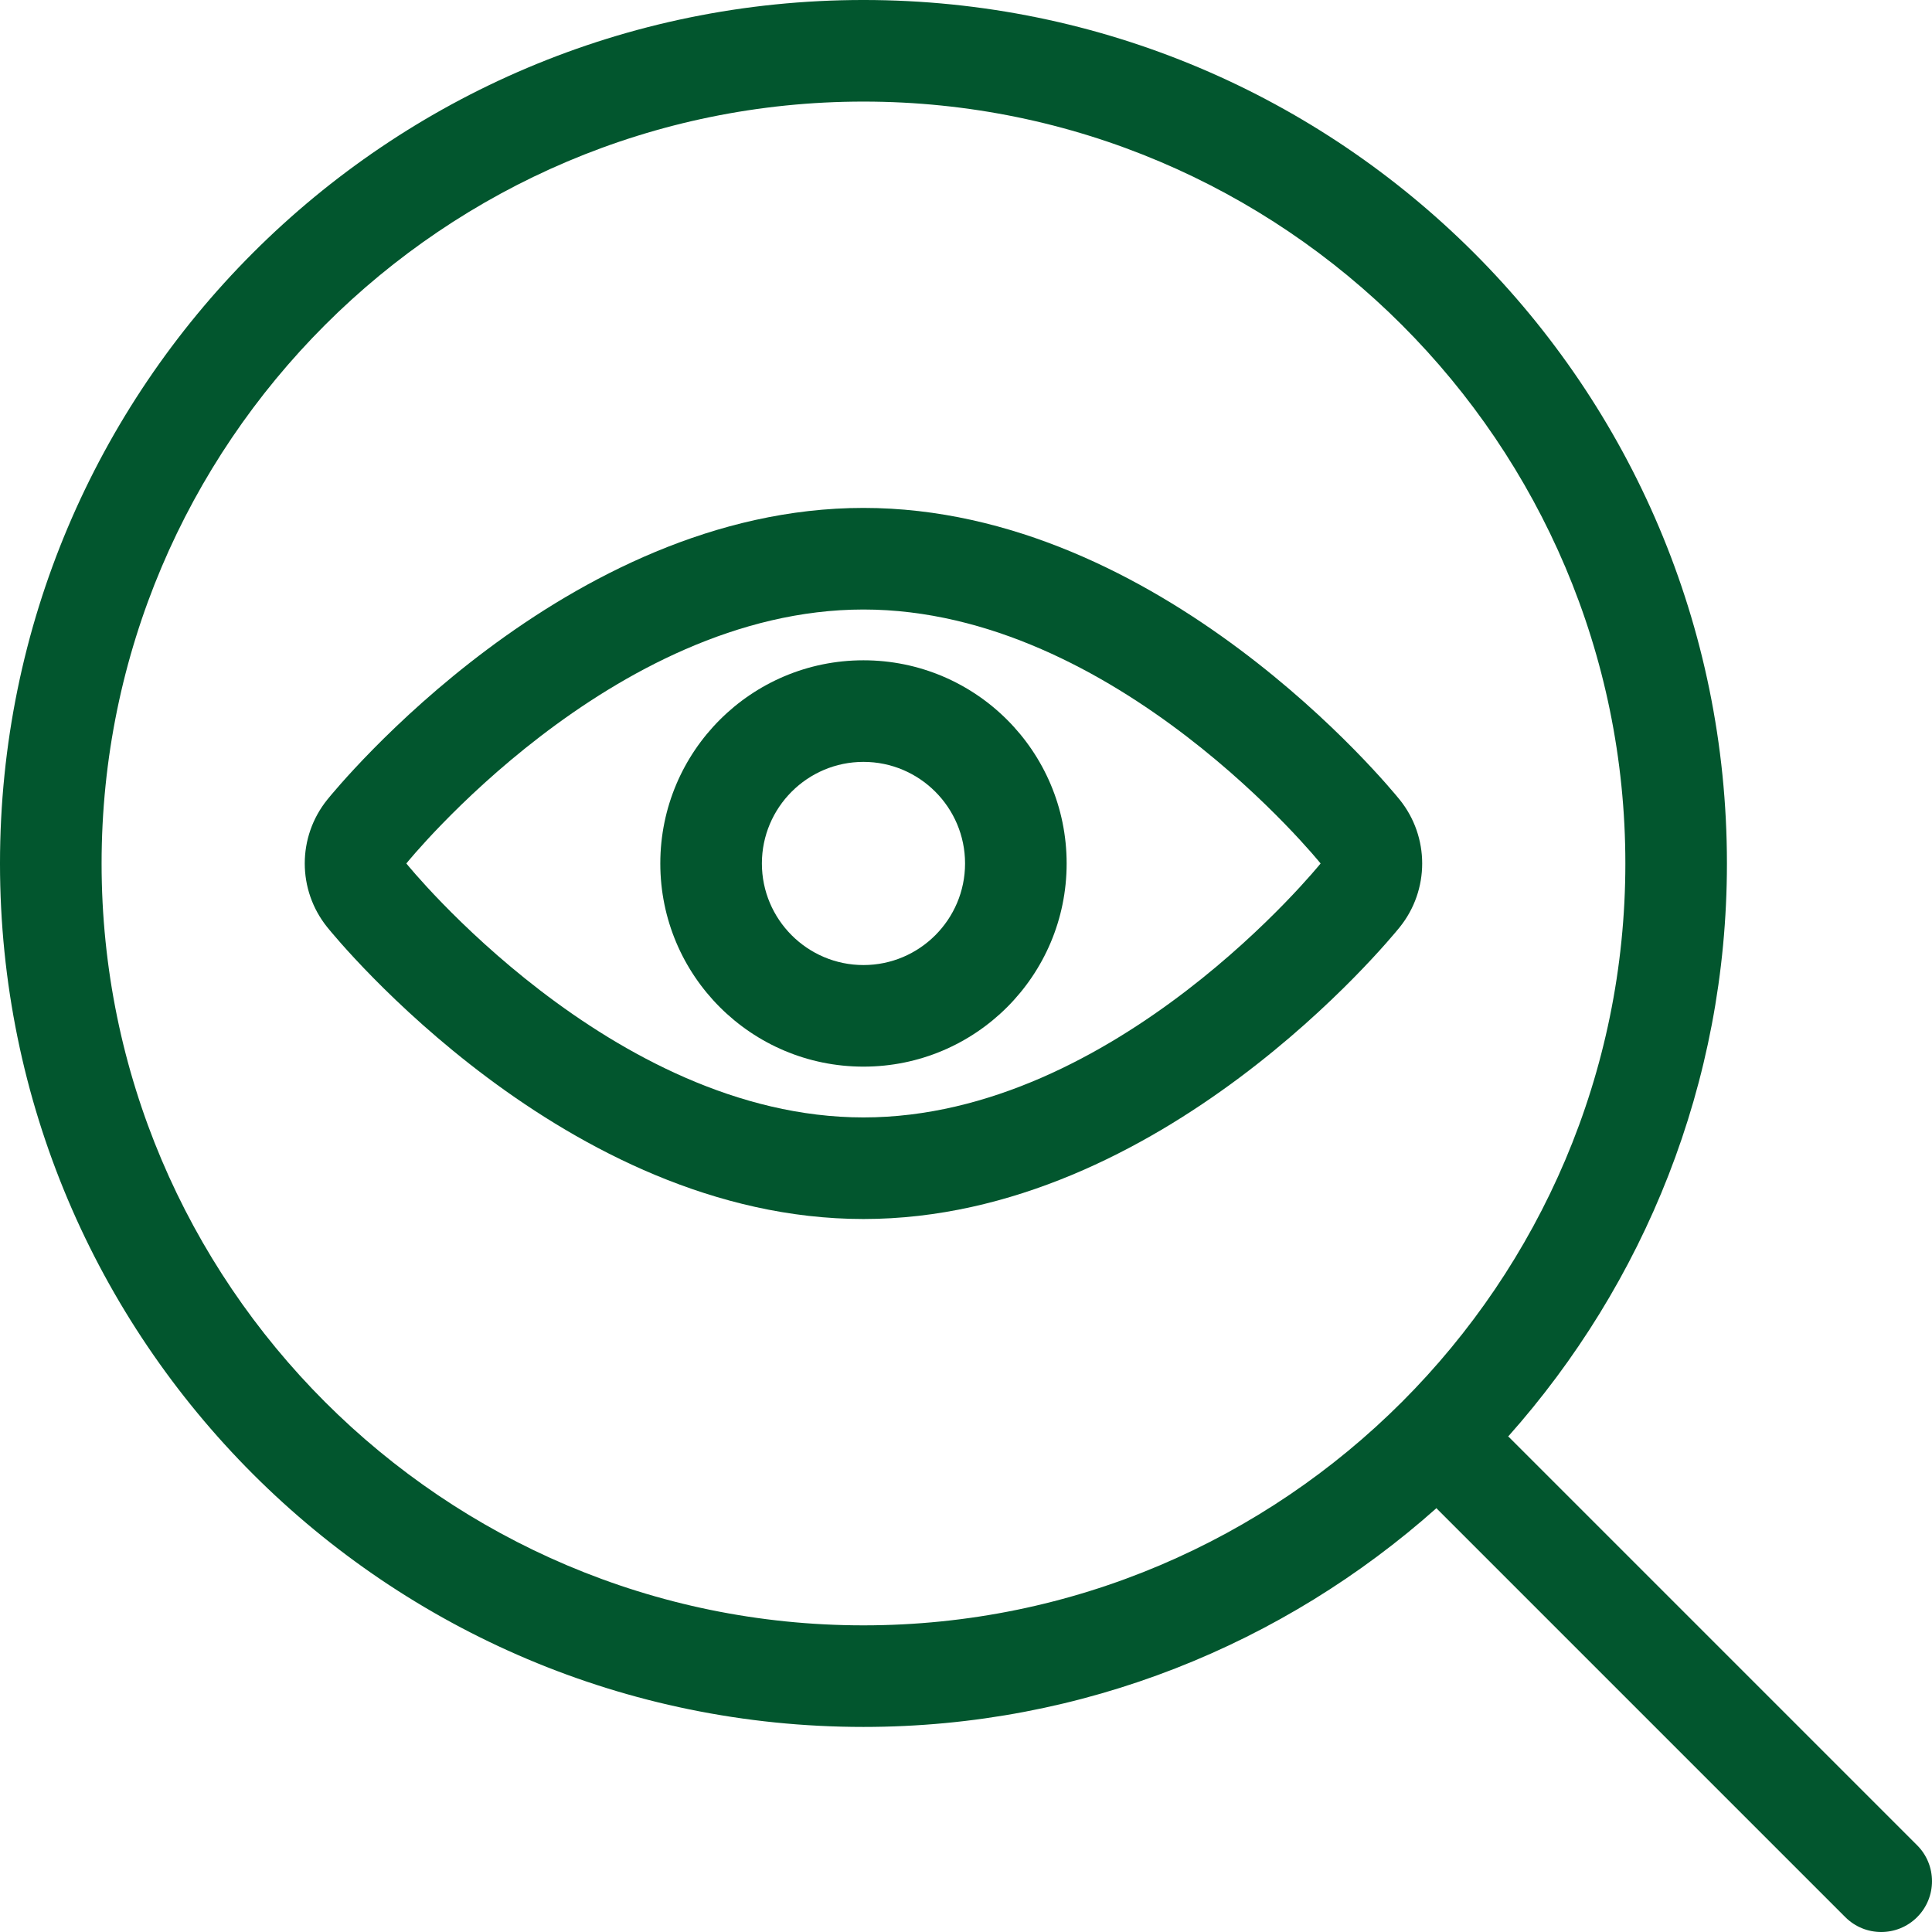
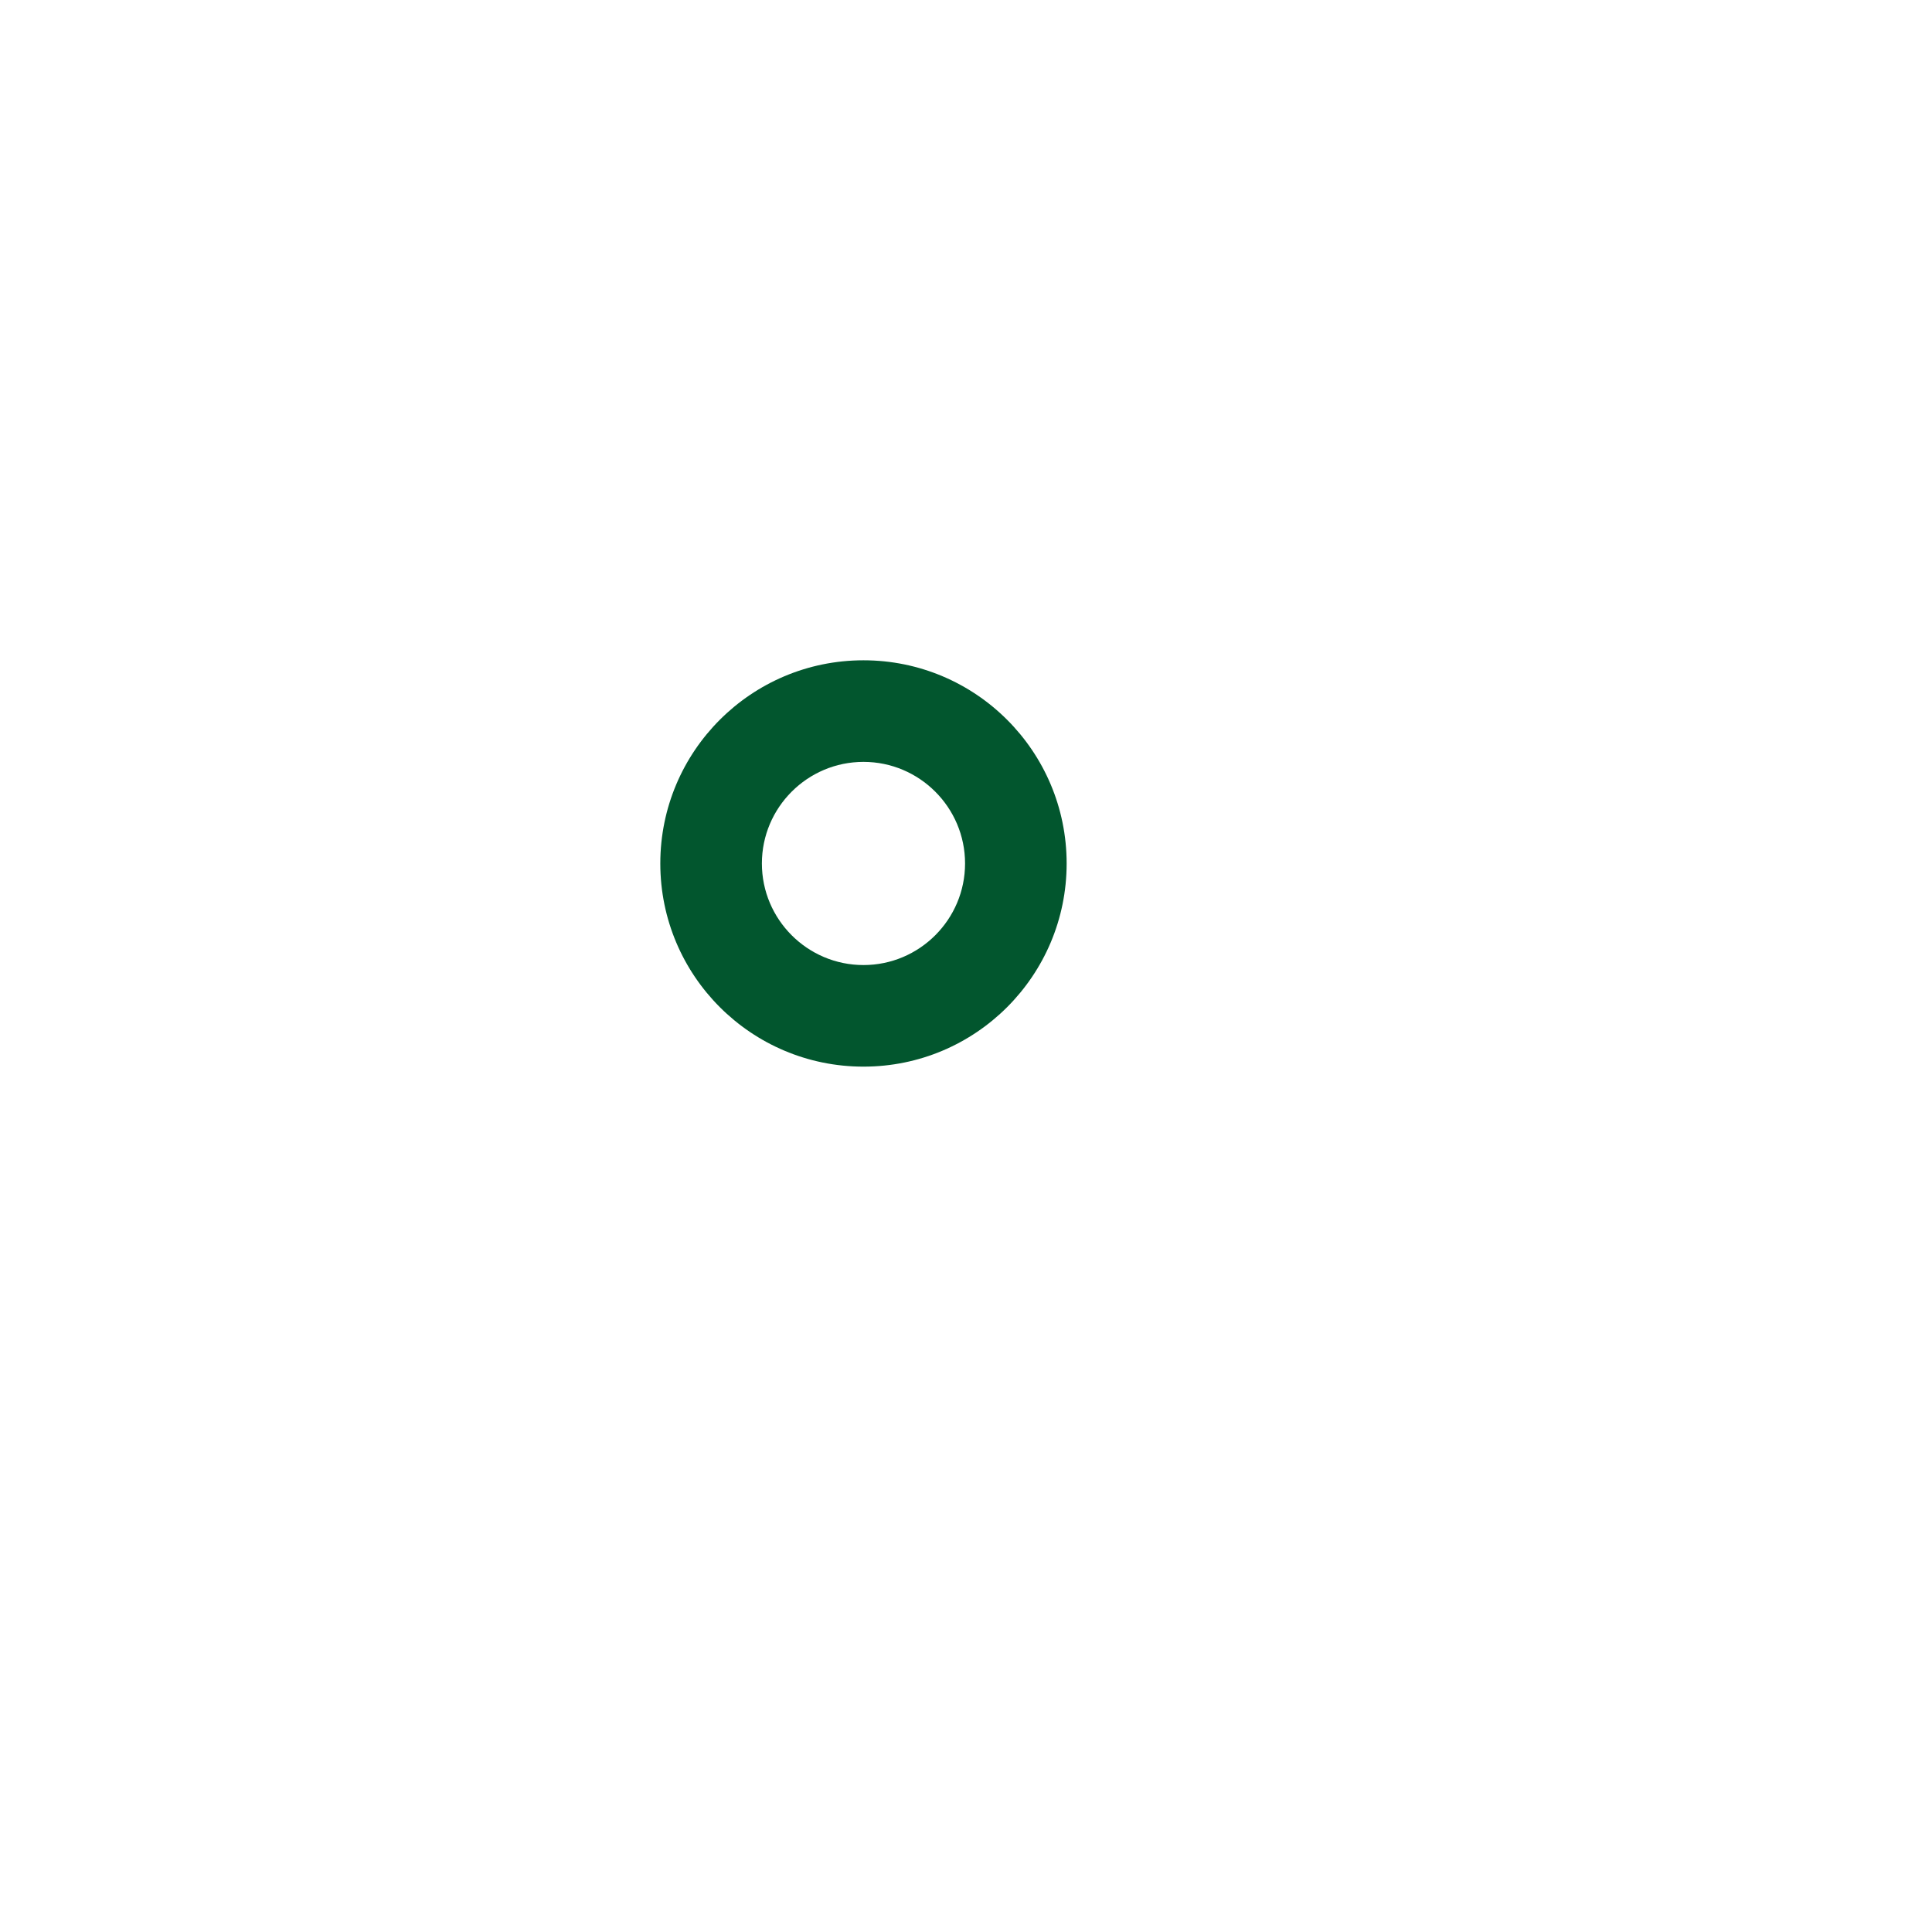
<svg xmlns="http://www.w3.org/2000/svg" version="1.1" id="Layer_1" x="0px" y="0px" width="566.927px" height="566.93px" viewBox="2.627 602.628 566.927 566.93" enable-background="new 2.627 602.628 566.927 566.93" xml:space="preserve">
  <g>
    <g>
-       <path fill="#02562E" d="M565.196,1144.108l-119.794-119.794c-0.069-0.066-0.159-0.089-0.229-0.146    c39.815-44.752,64.206-103.537,64.206-168.164c0-139.934-113.442-253.377-253.375-253.377    c-139.934,0-253.377,113.443-253.377,253.377s113.443,253.376,253.377,253.376c64.626,0,123.411-24.392,168.163-64.217    c0.067,0.068,0.09,0.159,0.146,0.227l119.793,119.794c2.915,2.921,6.729,4.373,10.542,4.373c3.818,0,7.633-1.452,10.545-4.364    C571.008,1159.371,571.008,1149.932,565.196,1144.108z M256.005,1079.572c-123.271,0-223.567-100.297-223.567-223.568    c0-123.271,100.296-223.567,223.567-223.567c123.273,0,223.568,100.297,223.568,223.567    C479.573,979.275,379.278,1079.572,256.005,1079.572z" />
-     </g>
+       </g>
  </g>
  <g>
    <g>
-       <path fill="#02562E" d="M413.358,837.293c-2.827-3.487-70.012-85.622-157.354-85.622c-87.34,0-154.53,82.135-157.352,85.622    c-8.794,10.92-8.794,26.49,0,37.411c2.821,3.498,70.012,85.631,157.352,85.631c87.342,0,154.531-82.132,157.354-85.622    C422.15,863.793,422.15,848.214,413.358,837.293z M256.005,930.526c-74.086,0-134.141-74.522-134.141-74.522    s60.054-74.522,134.141-74.522c74.088,0,134.141,74.522,134.141,74.522S330.093,930.526,256.005,930.526z" />
-     </g>
+       </g>
  </g>
  <g>
    <g>
      <path fill="#02562E" d="M256.005,796.386c-32.928,0-59.618,26.69-59.618,59.618c0,32.93,26.69,59.618,59.618,59.618    c32.93,0,59.618-26.688,59.618-59.618C315.622,823.076,288.935,796.386,256.005,796.386z M256.005,885.813    c-16.435,0-29.809-13.374-29.809-29.81c0-16.434,13.374-29.809,29.809-29.809s29.809,13.375,29.809,29.809    C285.814,872.439,272.439,885.813,256.005,885.813z" />
    </g>
  </g>
</svg>